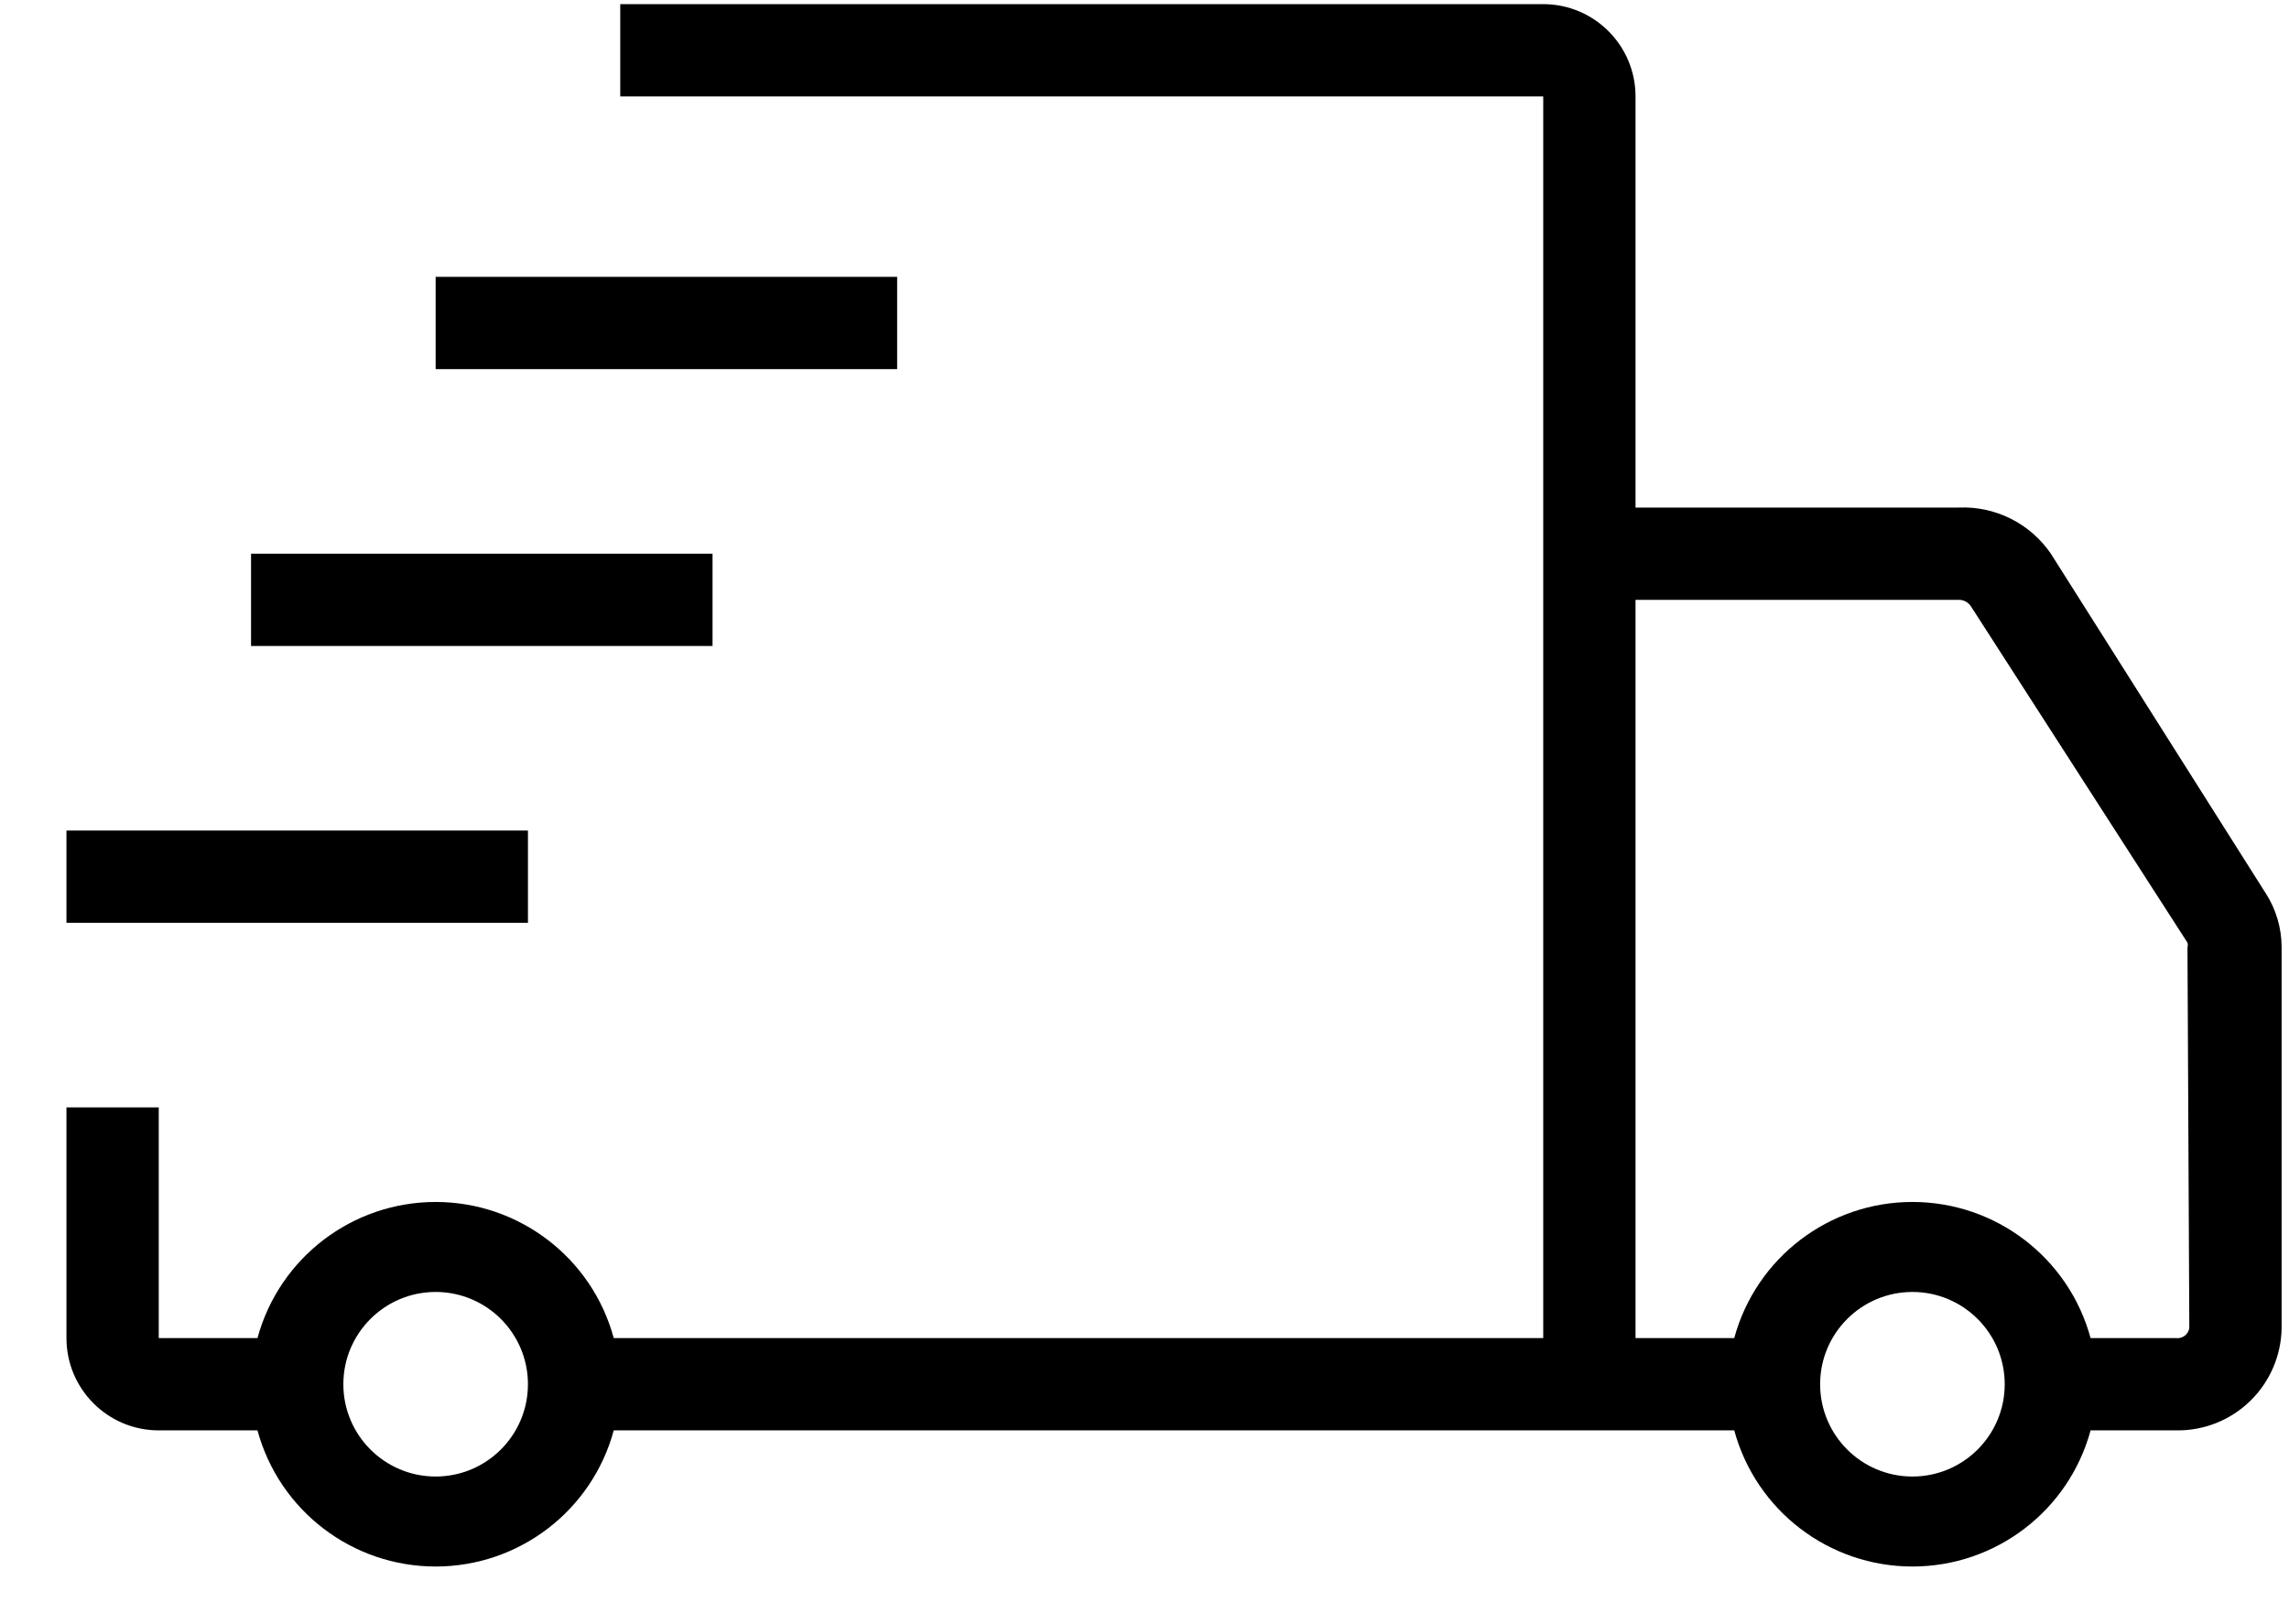
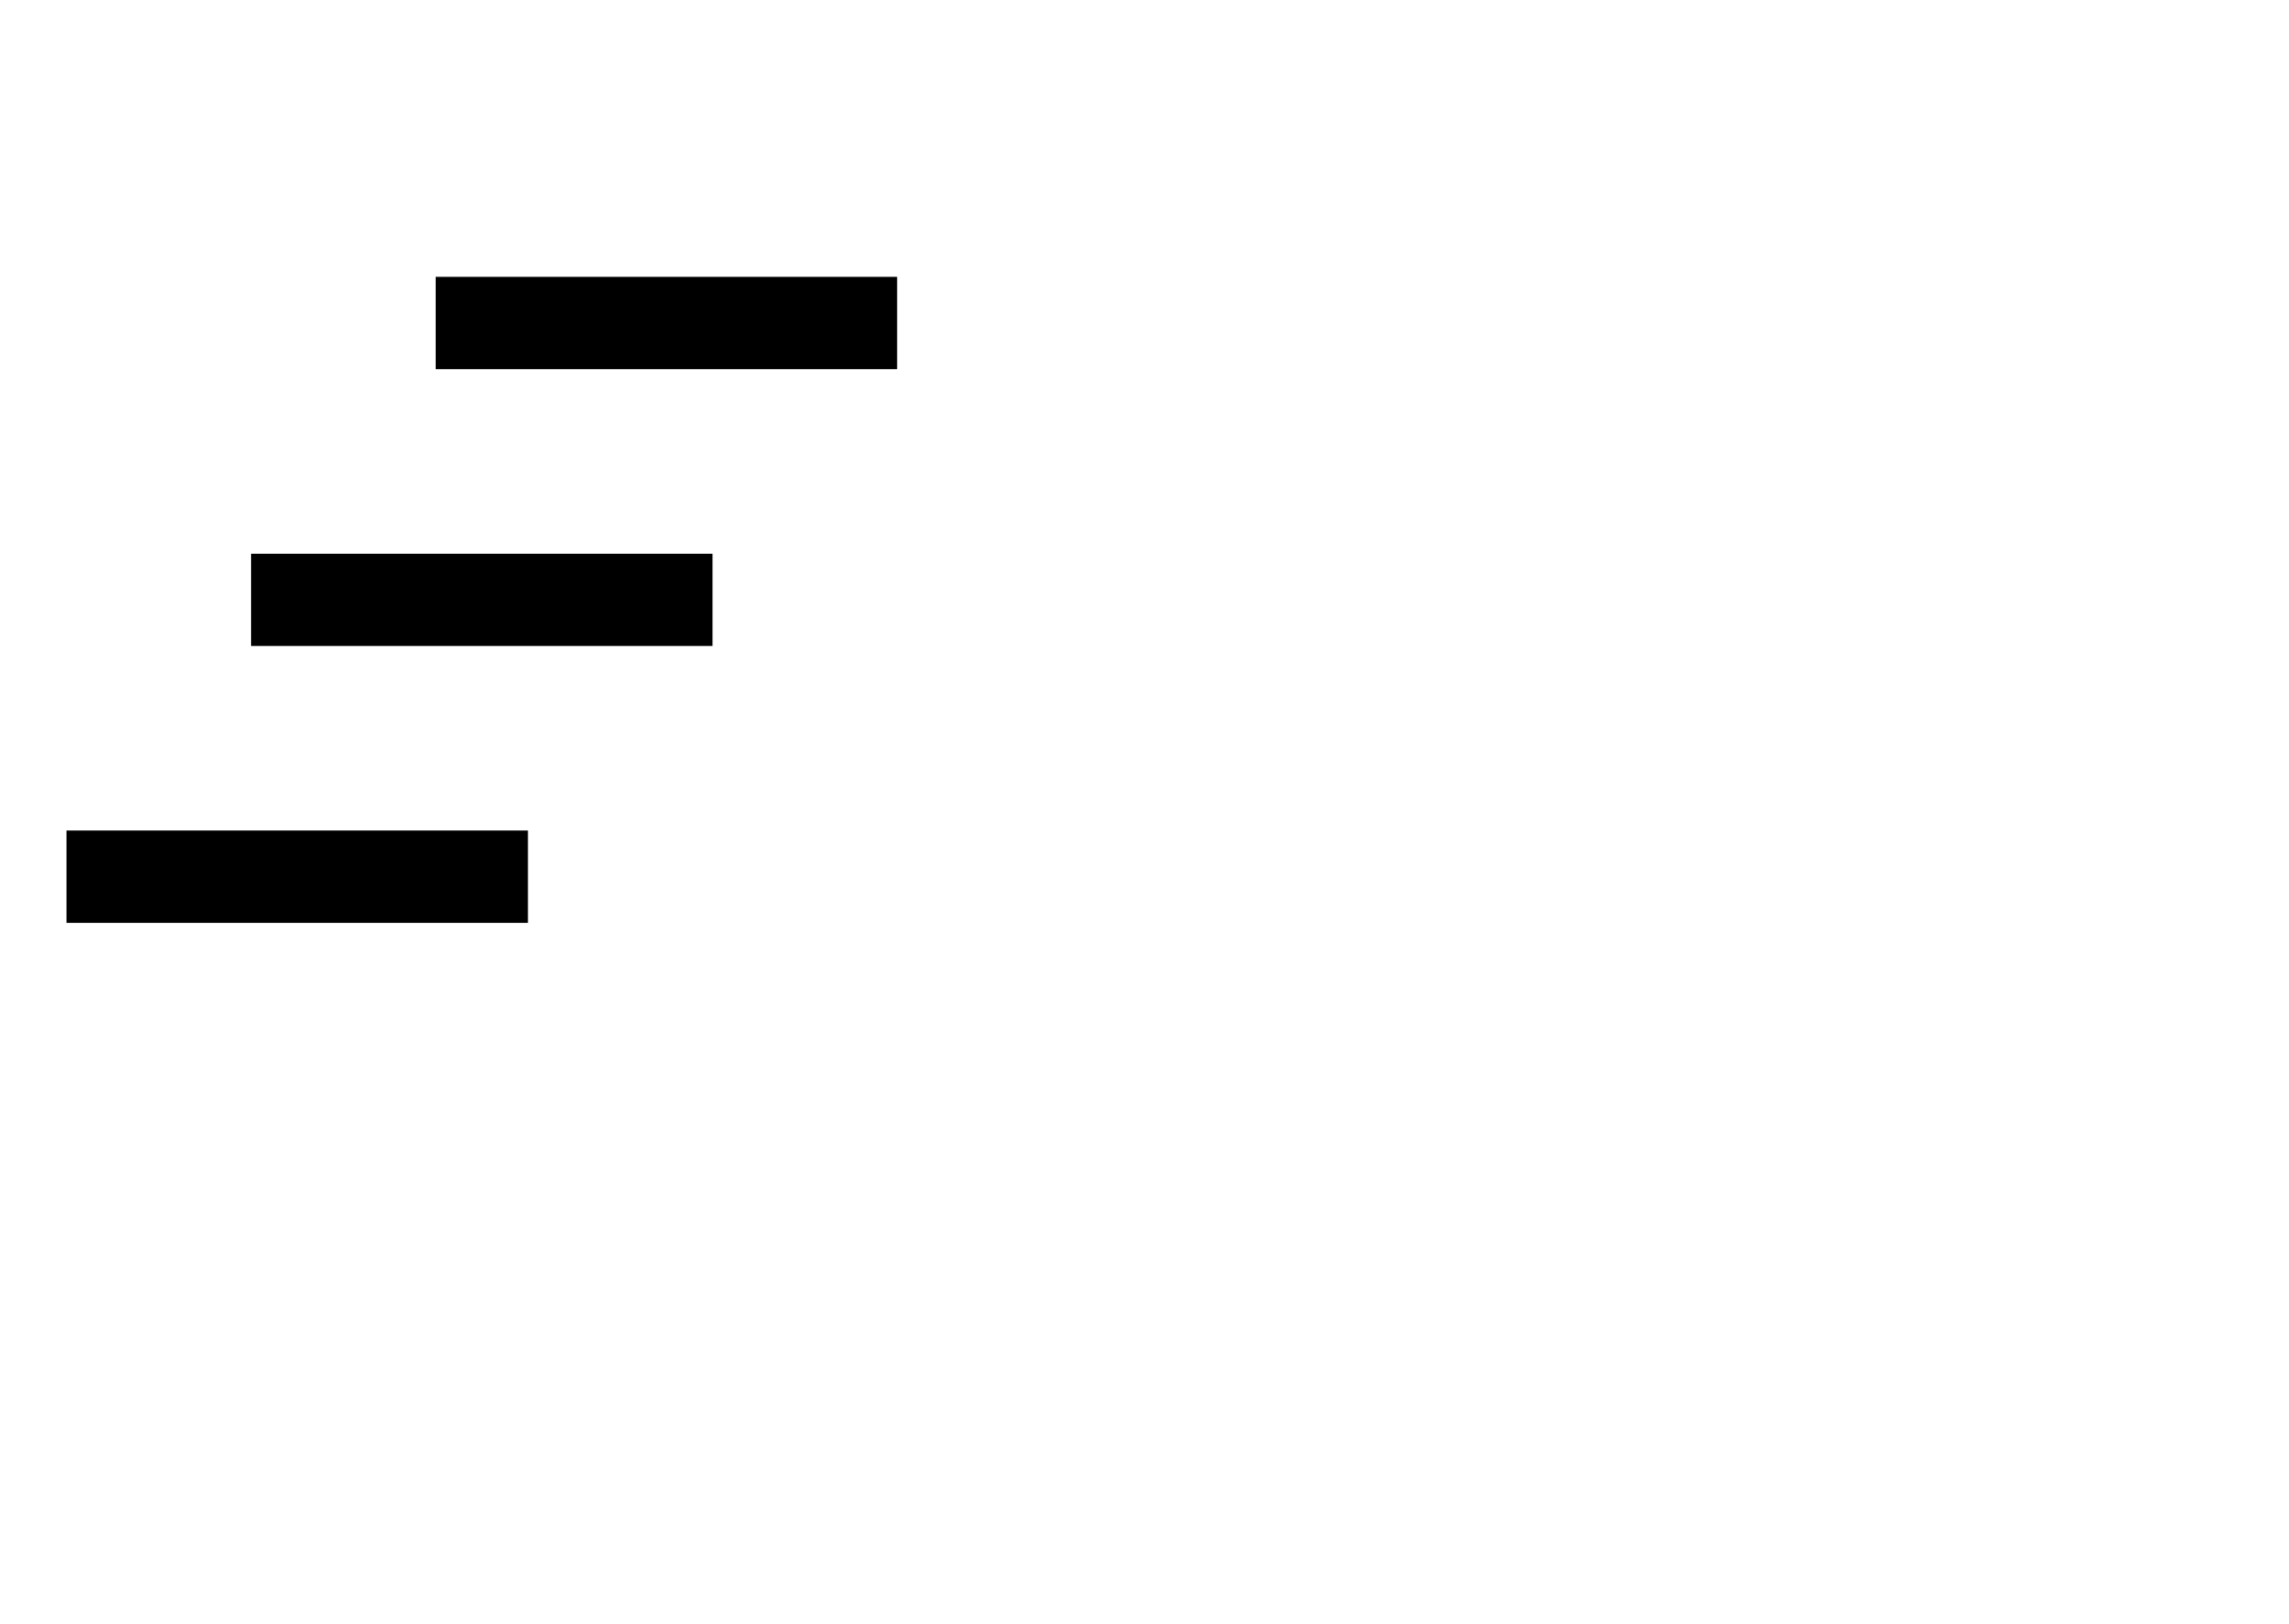
<svg xmlns="http://www.w3.org/2000/svg" width="31" height="22" viewBox="0 0 31 22">
  <g fill="none" fill-rule="evenodd">
    <g fill="#000" fill-rule="nonzero">
      <g>
        <g>
          <g>
            <g>
-               <path d="M29.781 12.094L26.875 7.5c-.28-.41-.753-.647-1.25-.625H21.25V1.306c0-.69-.56-1.25-1.25-1.25H7.5v1.25H20v16.819H7.412C7.117 17.036 6.128 16.281 5 16.281s-2.117.755-2.413 1.844H1.25V15H0v3.125c0 .69.56 1.25 1.25 1.25h1.337c.296 1.089 1.285 1.844 2.413 1.844s2.117-.755 2.412-1.844h15.175c.296 1.089 1.285 1.844 2.413 1.844s2.117-.755 2.413-1.844h1.162c.373.005.733-.138 1-.399.267-.26.42-.616.425-.988V12.83c0-.261-.077-.518-.219-.737zM5 20c-.69 0-1.25-.56-1.25-1.25S4.31 17.5 5 17.5s1.25.56 1.25 1.25S5.69 20 5 20zm20 0c-.69 0-1.25-.56-1.25-1.25s.56-1.25 1.25-1.25 1.25.56 1.25 1.25S25.69 20 25 20zm3.75-2.012c-.013.087-.093.148-.181.137h-1.156c-.296-1.089-1.285-1.844-2.413-1.844s-2.117.755-2.413 1.844H21.25v-10h4.375c.064-.002.125.029.163.081l2.937 4.563c.006.02.006.042 0 .062l.025 5.157z" transform="translate(-952 -454) translate(923 344) translate(29.9 110)" />
              <path d="M5 3.75H11.25V5H5zM2.5 7.5H8.75V8.75H2.5zM0 11.25H6.25V12.5H0z" transform="translate(-952 -454) translate(923 344) translate(29.9 110)" />
            </g>
          </g>
        </g>
      </g>
    </g>
  </g>
</svg>